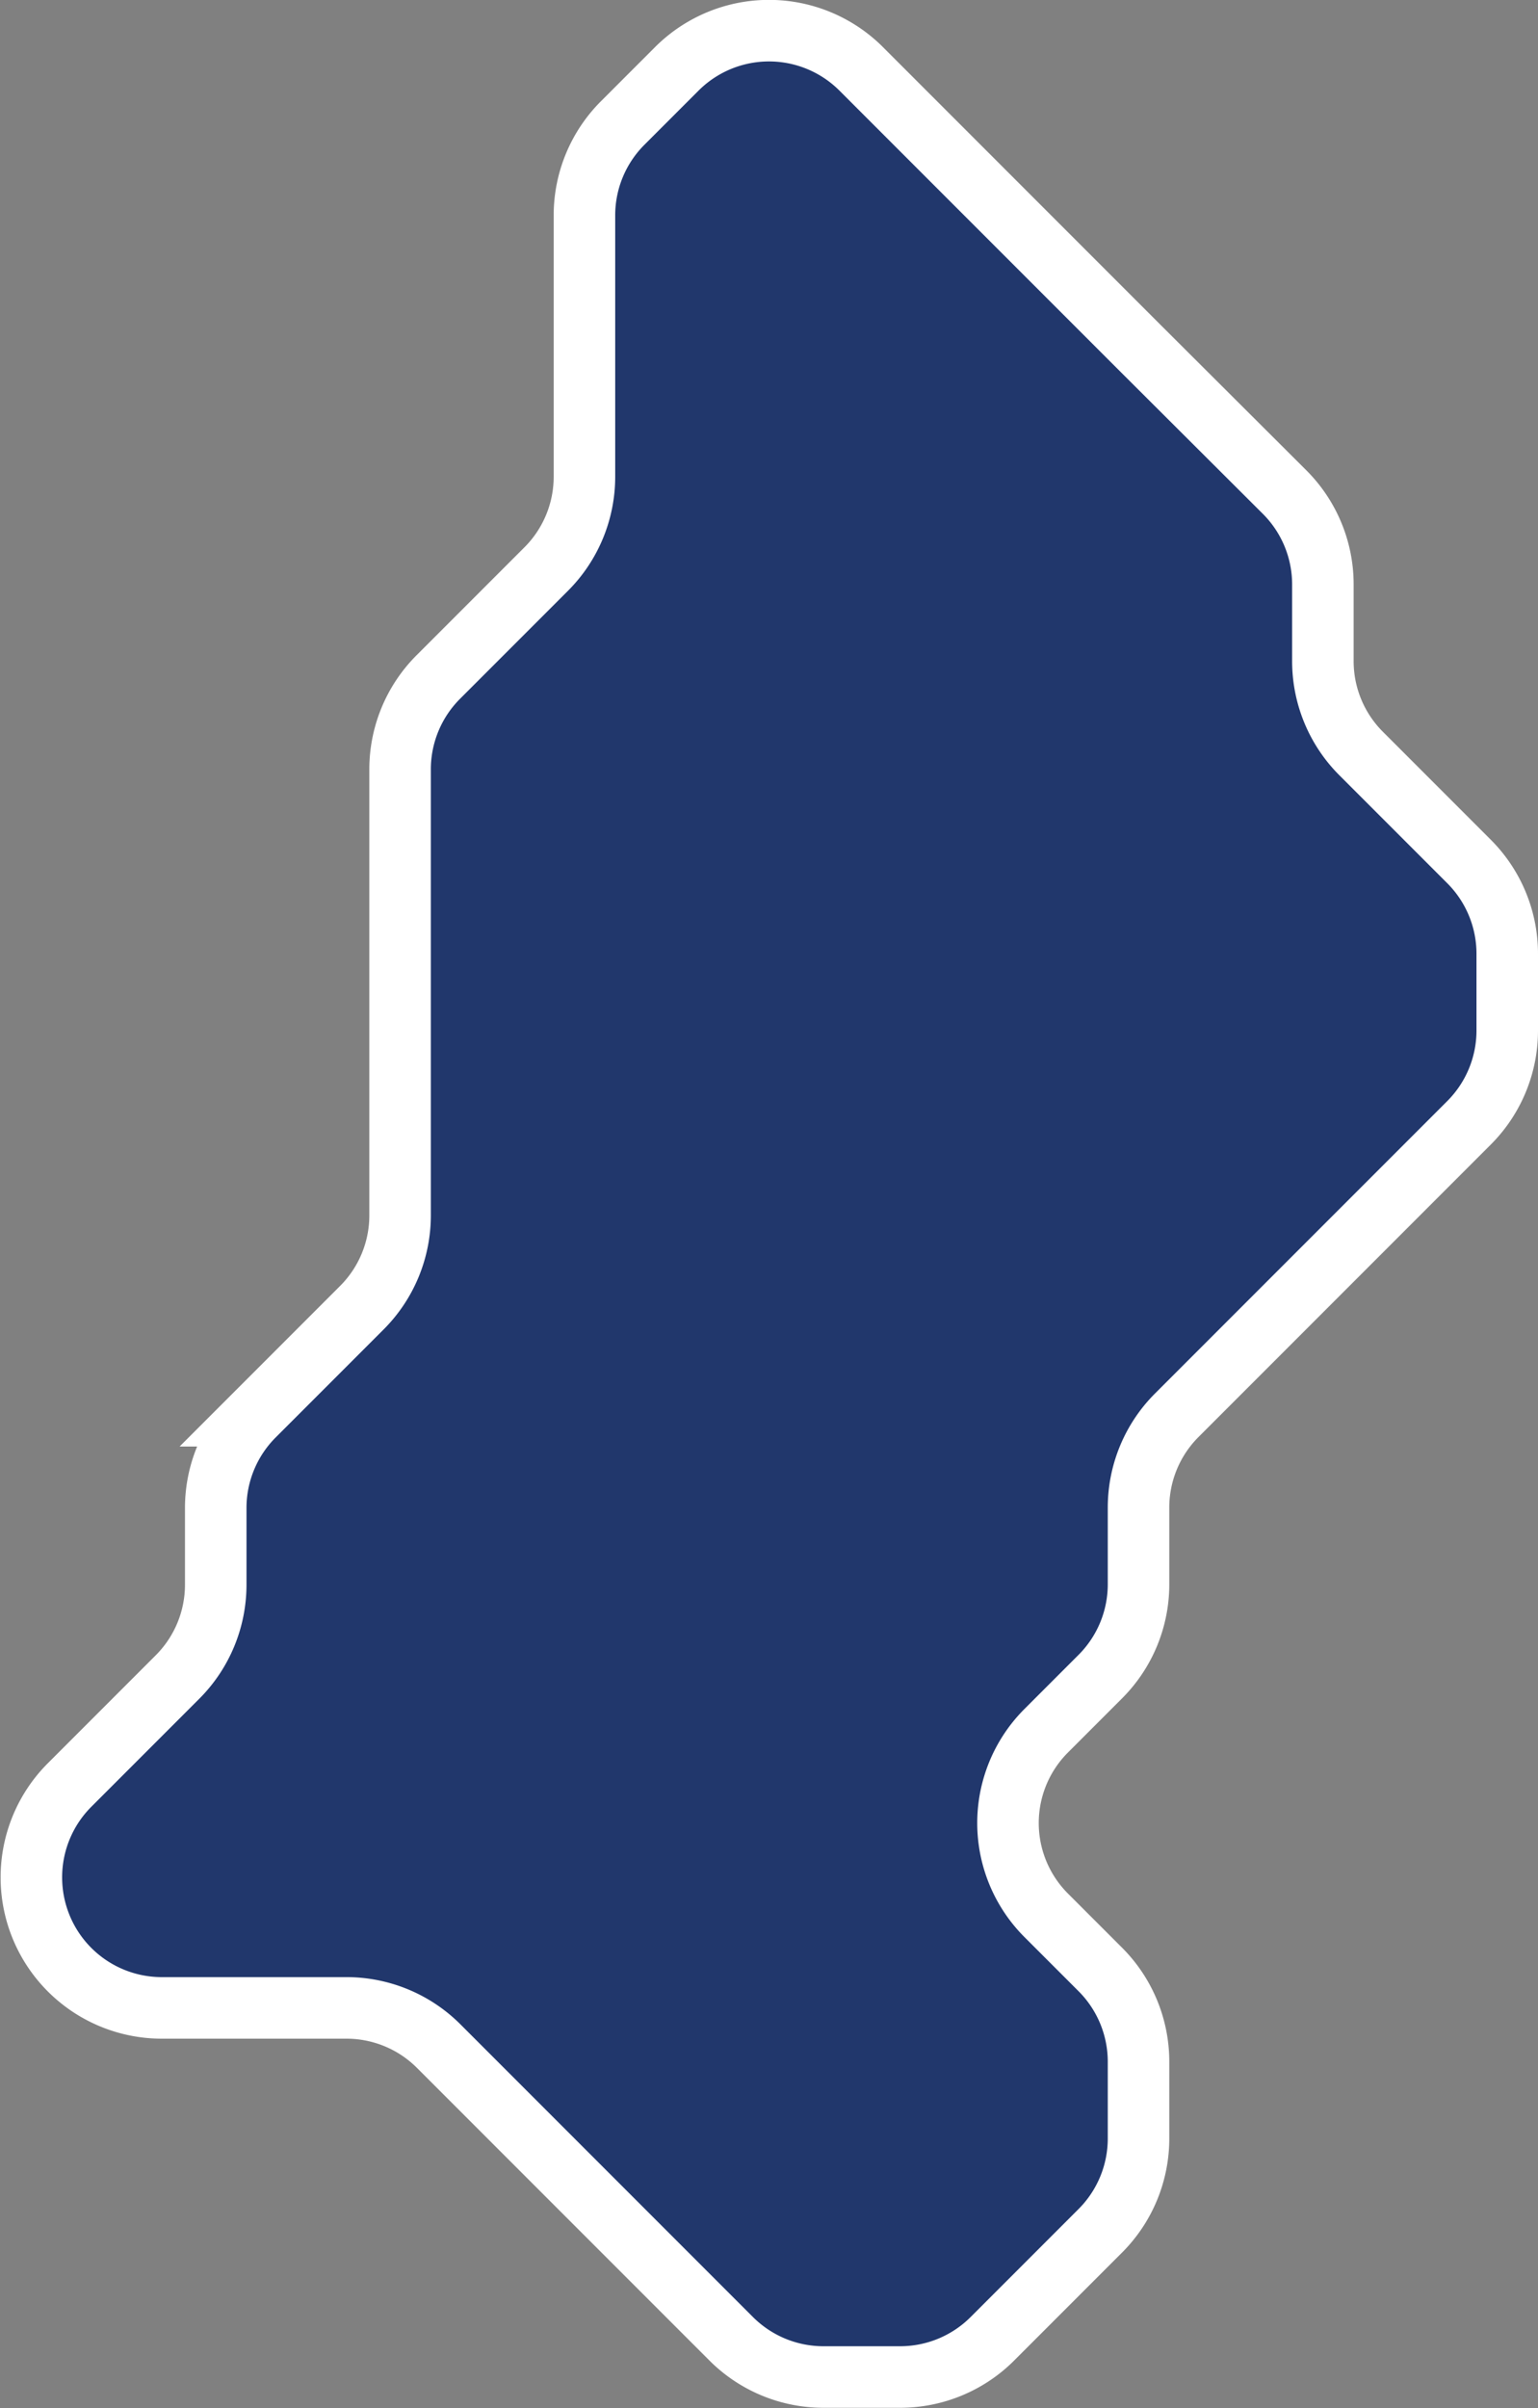
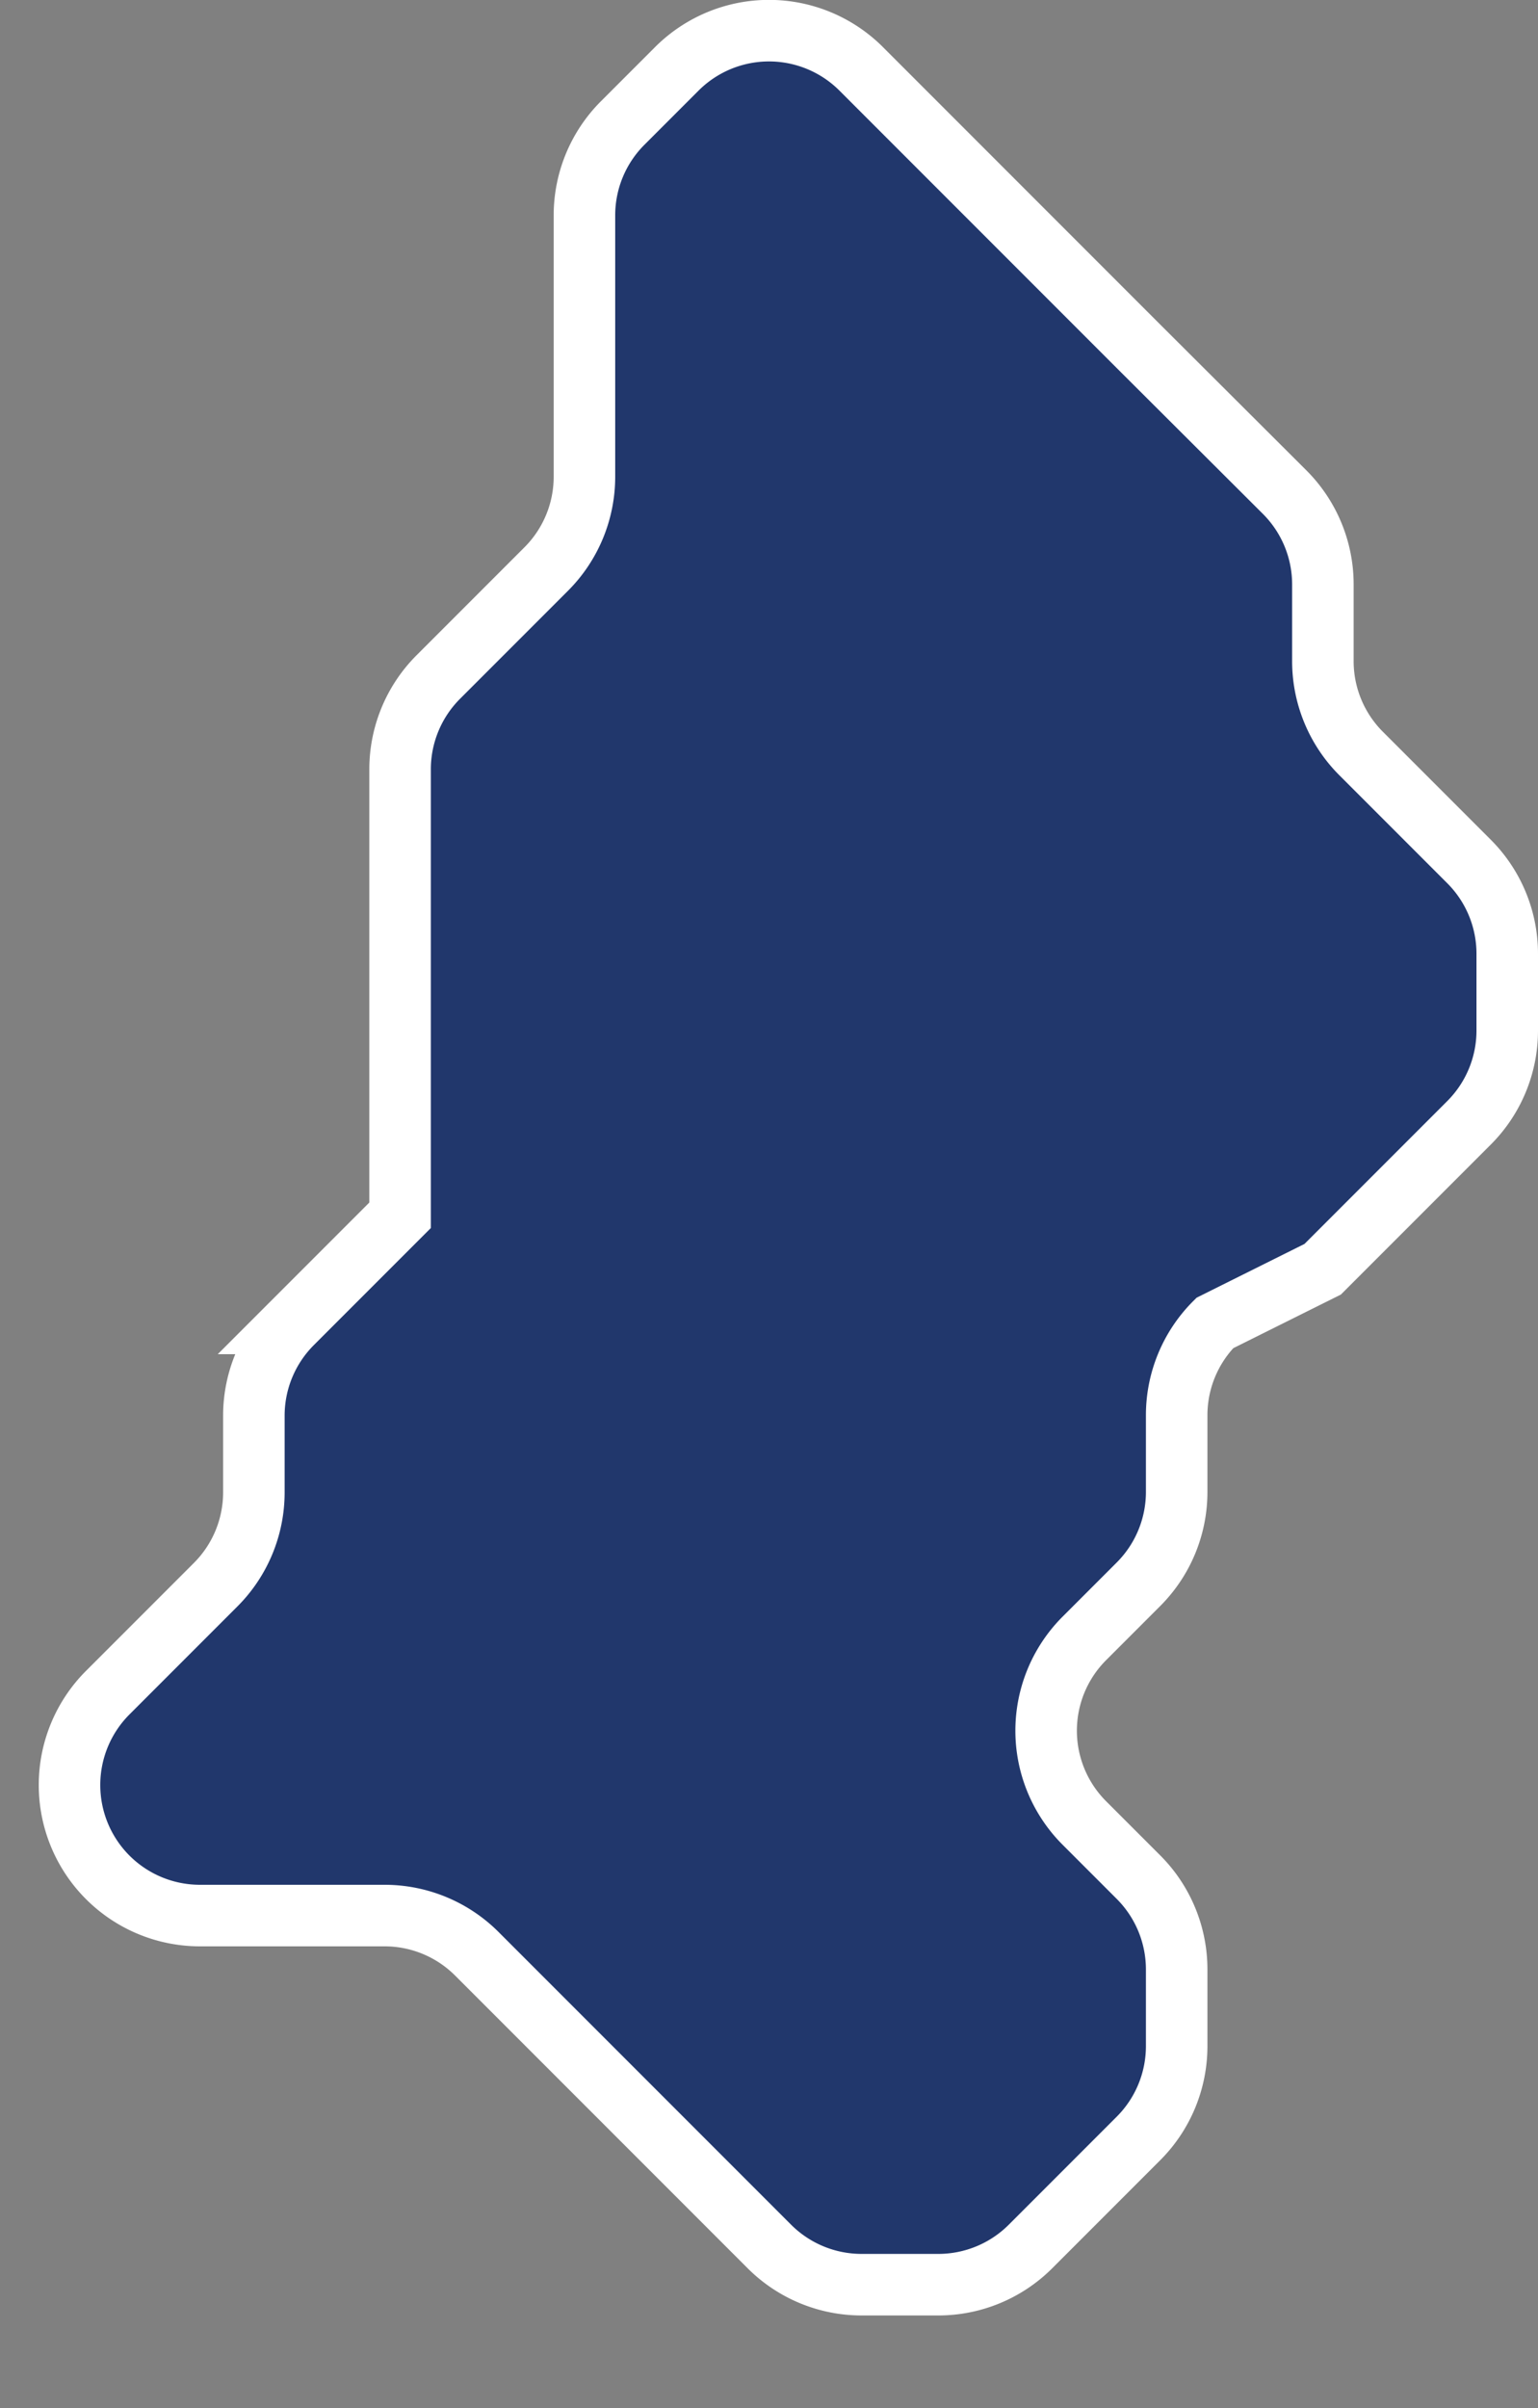
<svg xmlns="http://www.w3.org/2000/svg" id="Layer_1" data-name="Layer 1" viewBox="0 0 75 117.36">
  <rect x="0" y="0" width="75" height="117.36" fill="#808080" stroke="none" />
  <defs>
    <style>.cls-1{fill:#21376c;stroke:#fff;stroke-miterlimit:10;stroke-width:3px;}</style>
  </defs>
  <title>map23</title>
-   <path class="cls-1" d="M652.5,490.5l-2.64,2.64a6.36,6.36,0,0,0-1.86,4.5v12.73a6.36,6.36,0,0,1-1.86,4.5l-5.27,5.27a6.36,6.36,0,0,0-1.86,4.5v21.73a6.36,6.36,0,0,1-1.86,4.5l-5.27,5.27a6.36,6.36,0,0,0-1.86,4.5v3.73a6.36,6.36,0,0,1-1.86,4.5l-5.27,5.27a6.36,6.36,0,0,0-1.86,4.5h0a6.36,6.36,0,0,0,6.36,6.36h9a6.36,6.36,0,0,1,4.5,1.86l14.27,14.27a6.36,6.36,0,0,0,4.5,1.86h3.73a6.36,6.36,0,0,0,4.5-1.86l5.27-5.27a6.36,6.36,0,0,0,1.86-4.5v-3.73a6.36,6.36,0,0,0-1.86-4.5l-2.64-2.64a6.36,6.36,0,0,1,0-9l2.64-2.64a6.36,6.36,0,0,0,1.86-4.5v-3.73a6.36,6.36,0,0,1,1.86-4.5L684,549l7.14-7.14a6.36,6.36,0,0,0,1.86-4.5v-3.73a6.36,6.36,0,0,0-1.86-4.5l-5.27-5.27a6.36,6.36,0,0,1-1.86-4.5v-3.73a6.36,6.36,0,0,0-1.86-4.5L675,504l-9-9-4.5-4.5A6.36,6.36,0,0,0,652.5,490.5Z" transform="translate(-619.5 -487.14)" />
+   <path class="cls-1" d="M652.5,490.5l-2.64,2.64a6.36,6.36,0,0,0-1.86,4.5v12.73a6.36,6.36,0,0,1-1.86,4.5l-5.27,5.27a6.36,6.36,0,0,0-1.86,4.5v21.73l-5.27,5.27a6.36,6.36,0,0,0-1.86,4.5v3.73a6.36,6.36,0,0,1-1.86,4.5l-5.27,5.27a6.36,6.36,0,0,0-1.86,4.5h0a6.36,6.36,0,0,0,6.36,6.36h9a6.36,6.36,0,0,1,4.5,1.86l14.27,14.27a6.36,6.36,0,0,0,4.5,1.86h3.73a6.36,6.36,0,0,0,4.5-1.86l5.27-5.27a6.36,6.36,0,0,0,1.86-4.5v-3.73a6.36,6.36,0,0,0-1.86-4.5l-2.64-2.64a6.36,6.36,0,0,1,0-9l2.64-2.64a6.36,6.36,0,0,0,1.86-4.5v-3.73a6.36,6.36,0,0,1,1.86-4.5L684,549l7.14-7.14a6.36,6.36,0,0,0,1.86-4.5v-3.73a6.36,6.36,0,0,0-1.86-4.5l-5.27-5.27a6.36,6.36,0,0,1-1.86-4.5v-3.73a6.36,6.36,0,0,0-1.86-4.5L675,504l-9-9-4.5-4.5A6.36,6.36,0,0,0,652.5,490.5Z" transform="translate(-619.5 -487.14)" />
</svg>